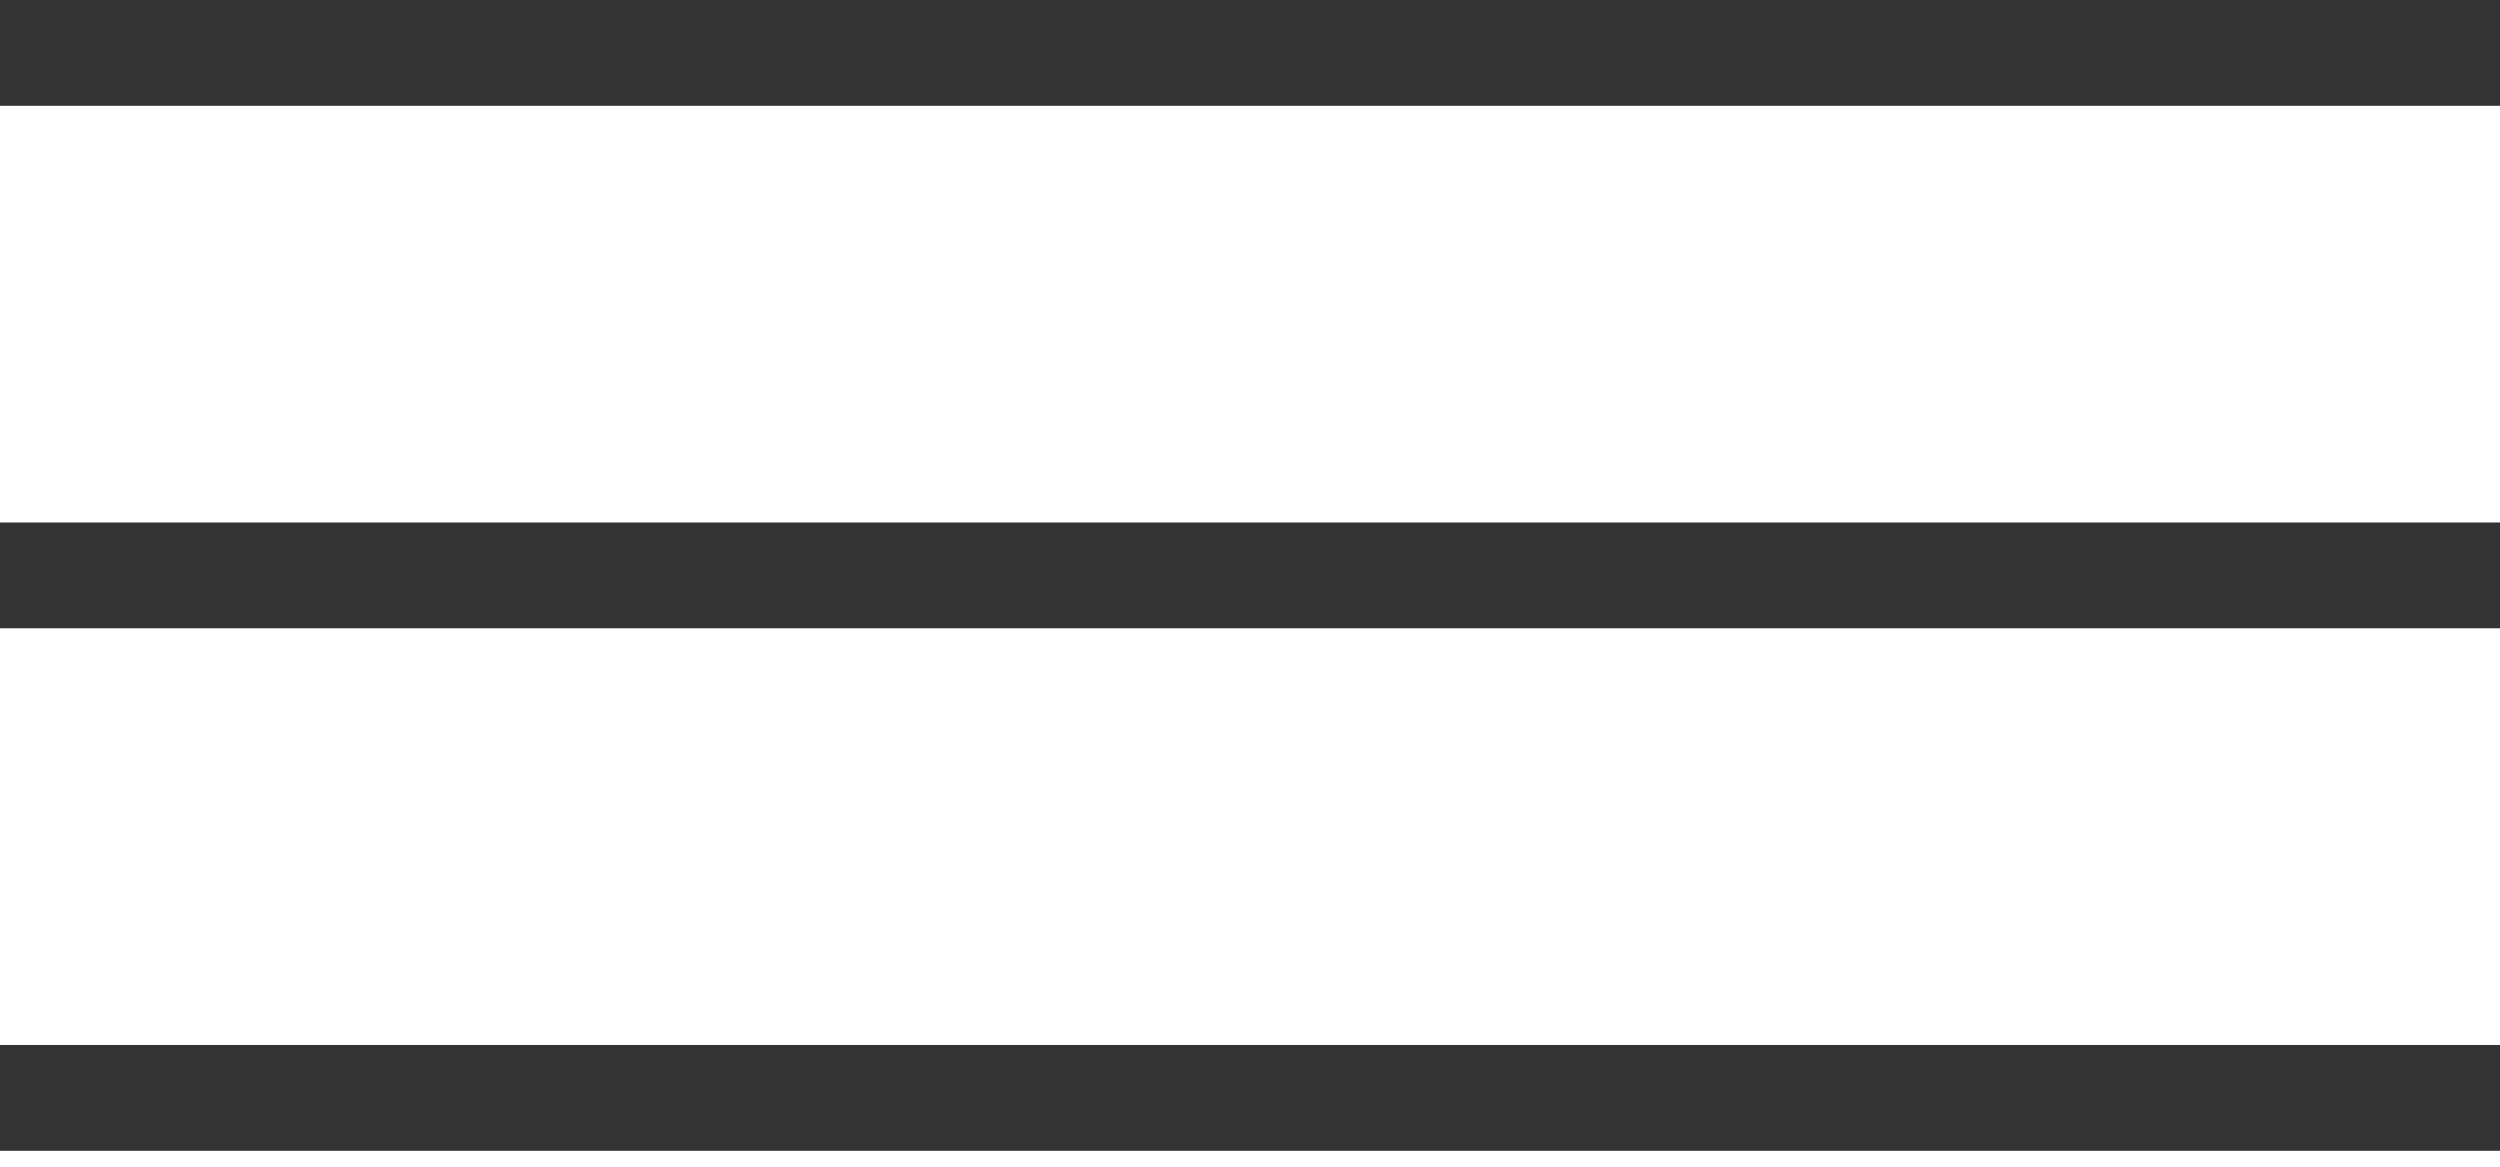
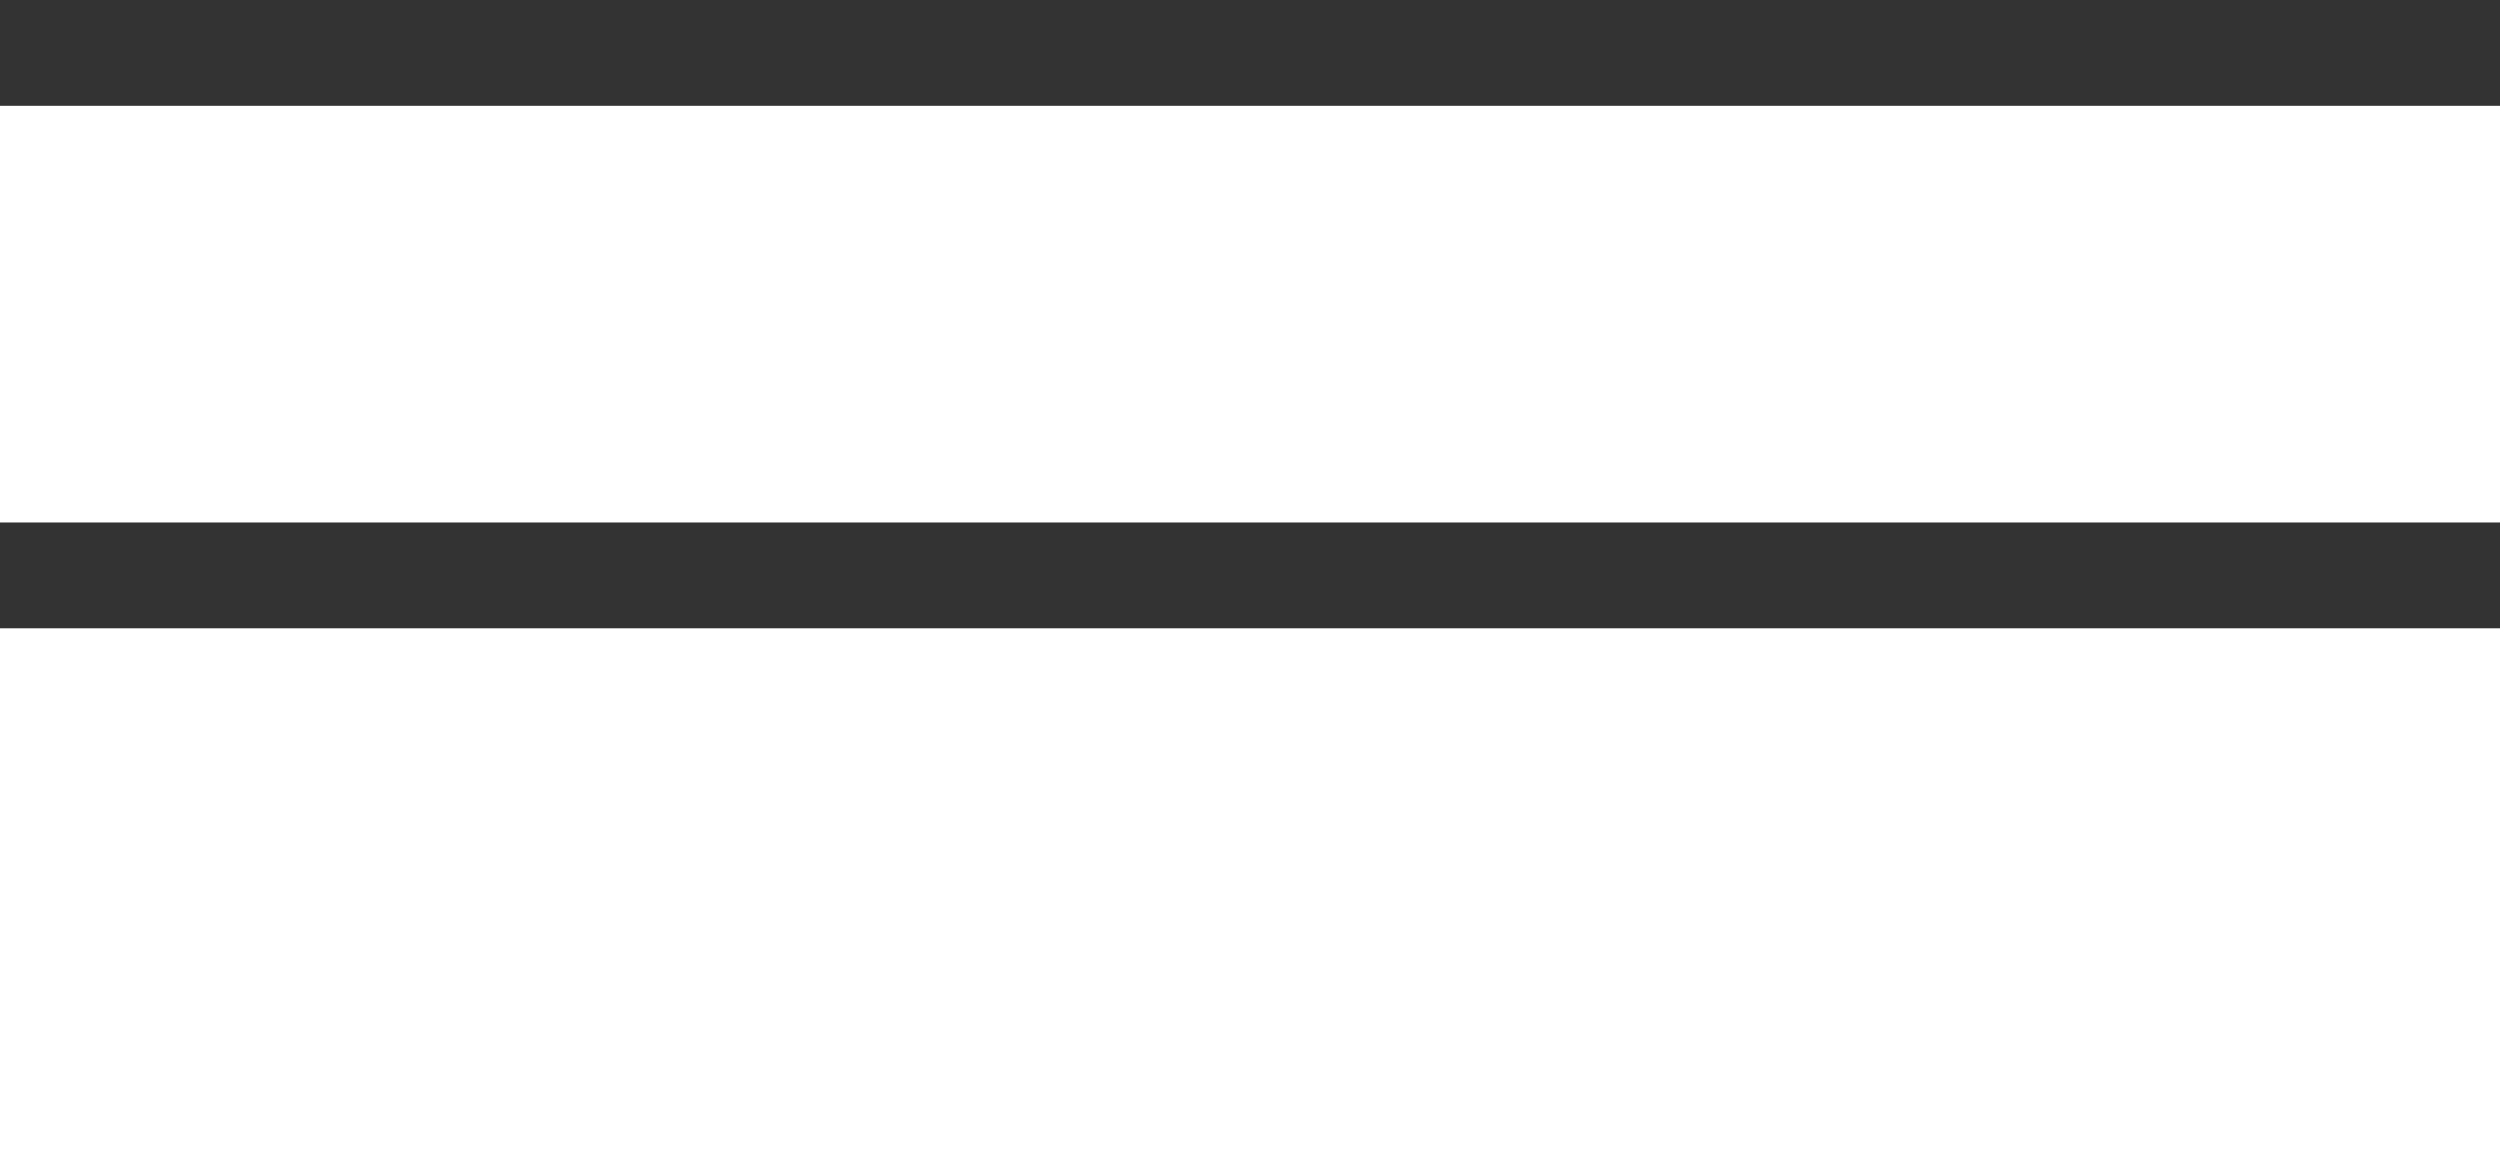
<svg xmlns="http://www.w3.org/2000/svg" width="120" height="56" viewBox="0 0 120 56" fill="none">
  <rect width="120" height="5.079" fill="#333333" />
  <rect y="25.079" width="120" height="5.079" fill="#333333" />
-   <rect y="50.159" width="120" height="5.079" fill="#333333" />
</svg>